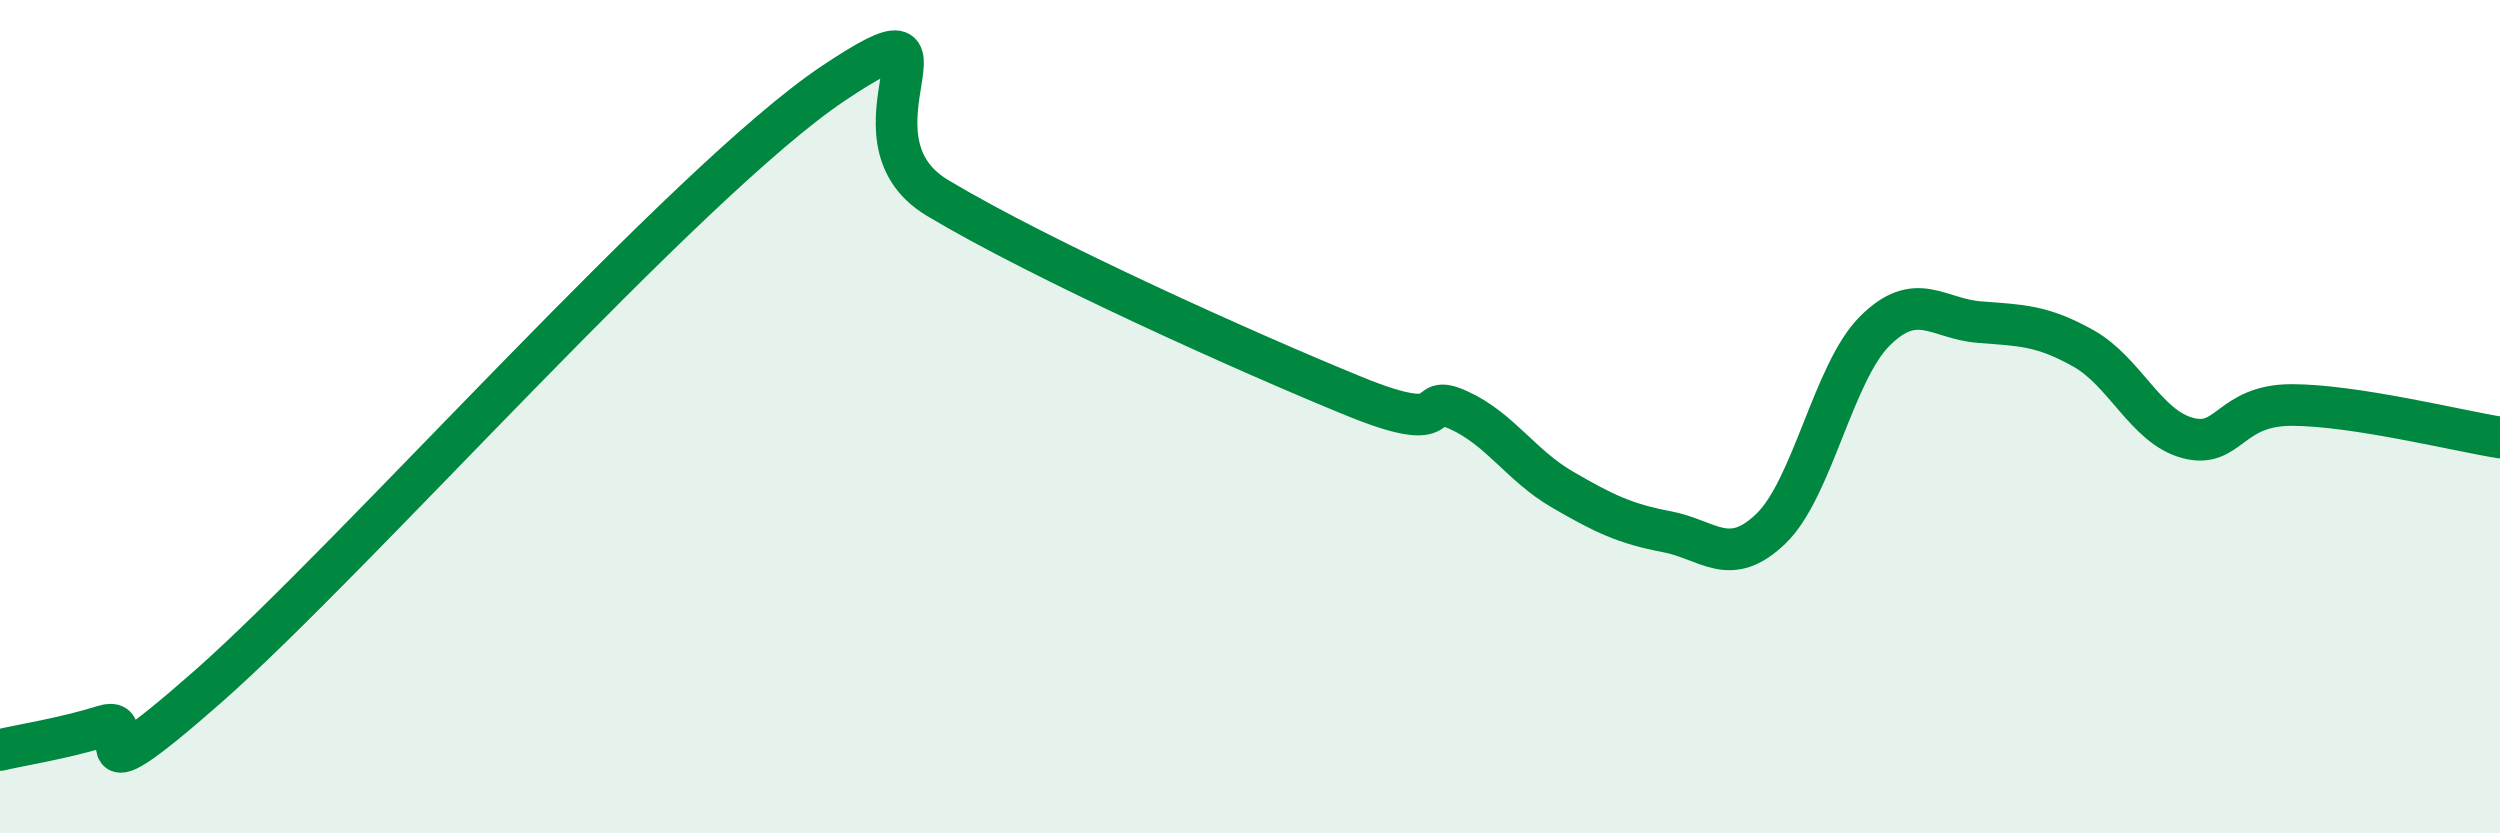
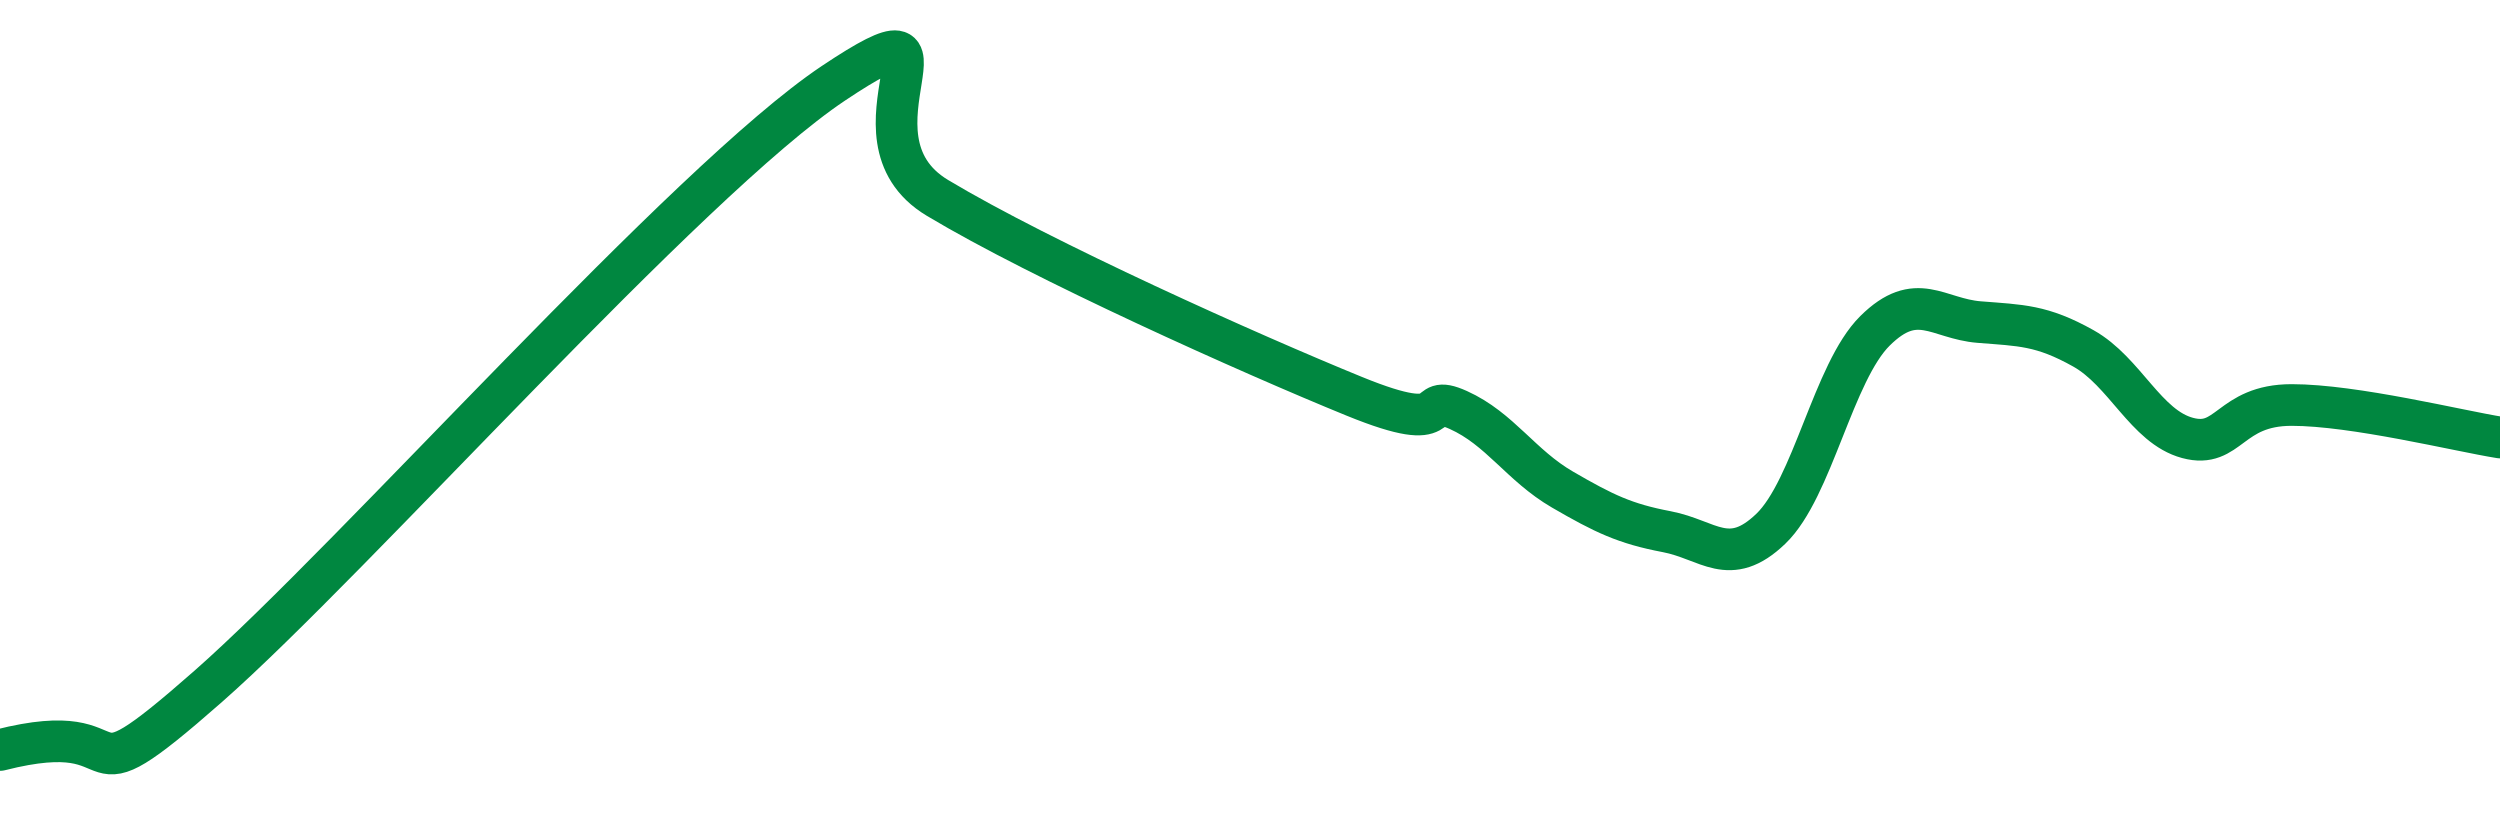
<svg xmlns="http://www.w3.org/2000/svg" width="60" height="20" viewBox="0 0 60 20">
-   <path d="M 0,18 C 0.5,17.88 1.5,17.73 2.5,17.42 C 3.5,17.11 1.5,19.55 5,16.47 C 8.5,13.39 16.5,4.34 20,2 C 23.5,-0.34 20,3.25 22.5,4.75 C 25,6.25 30,8.49 32.5,9.51 C 35,10.53 34,9.39 35,9.84 C 36,10.29 36.5,11.17 37.5,11.75 C 38.5,12.33 39,12.57 40,12.76 C 41,12.95 41.5,13.65 42.5,12.69 C 43.5,11.73 44,8.93 45,7.94 C 46,6.95 46.5,7.65 47.5,7.73 C 48.5,7.81 49,7.8 50,8.36 C 51,8.92 51.5,10.24 52.5,10.51 C 53.5,10.78 53.5,9.72 55,9.72 C 56.5,9.72 59,10.34 60,10.5L60 20L0 20Z" fill="#008740" opacity="0.1" stroke-linecap="round" stroke-linejoin="round" />
-   <path d="M 0,18 C 0.5,17.88 1.5,17.73 2.5,17.42 C 3.5,17.11 1.5,19.55 5,16.47 C 8.5,13.39 16.5,4.34 20,2 C 23.5,-0.34 20,3.25 22.5,4.75 C 25,6.25 30,8.49 32.5,9.51 C 35,10.53 34,9.39 35,9.84 C 36,10.29 36.5,11.17 37.5,11.75 C 38.5,12.33 39,12.57 40,12.76 C 41,12.95 41.5,13.65 42.5,12.69 C 43.5,11.73 44,8.93 45,7.94 C 46,6.95 46.5,7.65 47.5,7.73 C 48.5,7.81 49,7.8 50,8.36 C 51,8.92 51.5,10.24 52.5,10.51 C 53.5,10.78 53.5,9.72 55,9.72 C 56.5,9.72 59,10.34 60,10.5" stroke="#008740" stroke-width="1" fill="none" stroke-linecap="round" stroke-linejoin="round" />
+   <path d="M 0,18 C 3.5,17.11 1.5,19.55 5,16.47 C 8.5,13.39 16.5,4.34 20,2 C 23.5,-0.34 20,3.25 22.5,4.75 C 25,6.25 30,8.49 32.5,9.51 C 35,10.53 34,9.39 35,9.84 C 36,10.29 36.5,11.17 37.5,11.75 C 38.5,12.33 39,12.57 40,12.76 C 41,12.95 41.5,13.65 42.5,12.69 C 43.5,11.73 44,8.93 45,7.94 C 46,6.95 46.5,7.65 47.5,7.73 C 48.5,7.81 49,7.8 50,8.36 C 51,8.92 51.5,10.24 52.5,10.51 C 53.5,10.78 53.5,9.72 55,9.72 C 56.5,9.72 59,10.34 60,10.5" stroke="#008740" stroke-width="1" fill="none" stroke-linecap="round" stroke-linejoin="round" />
</svg>